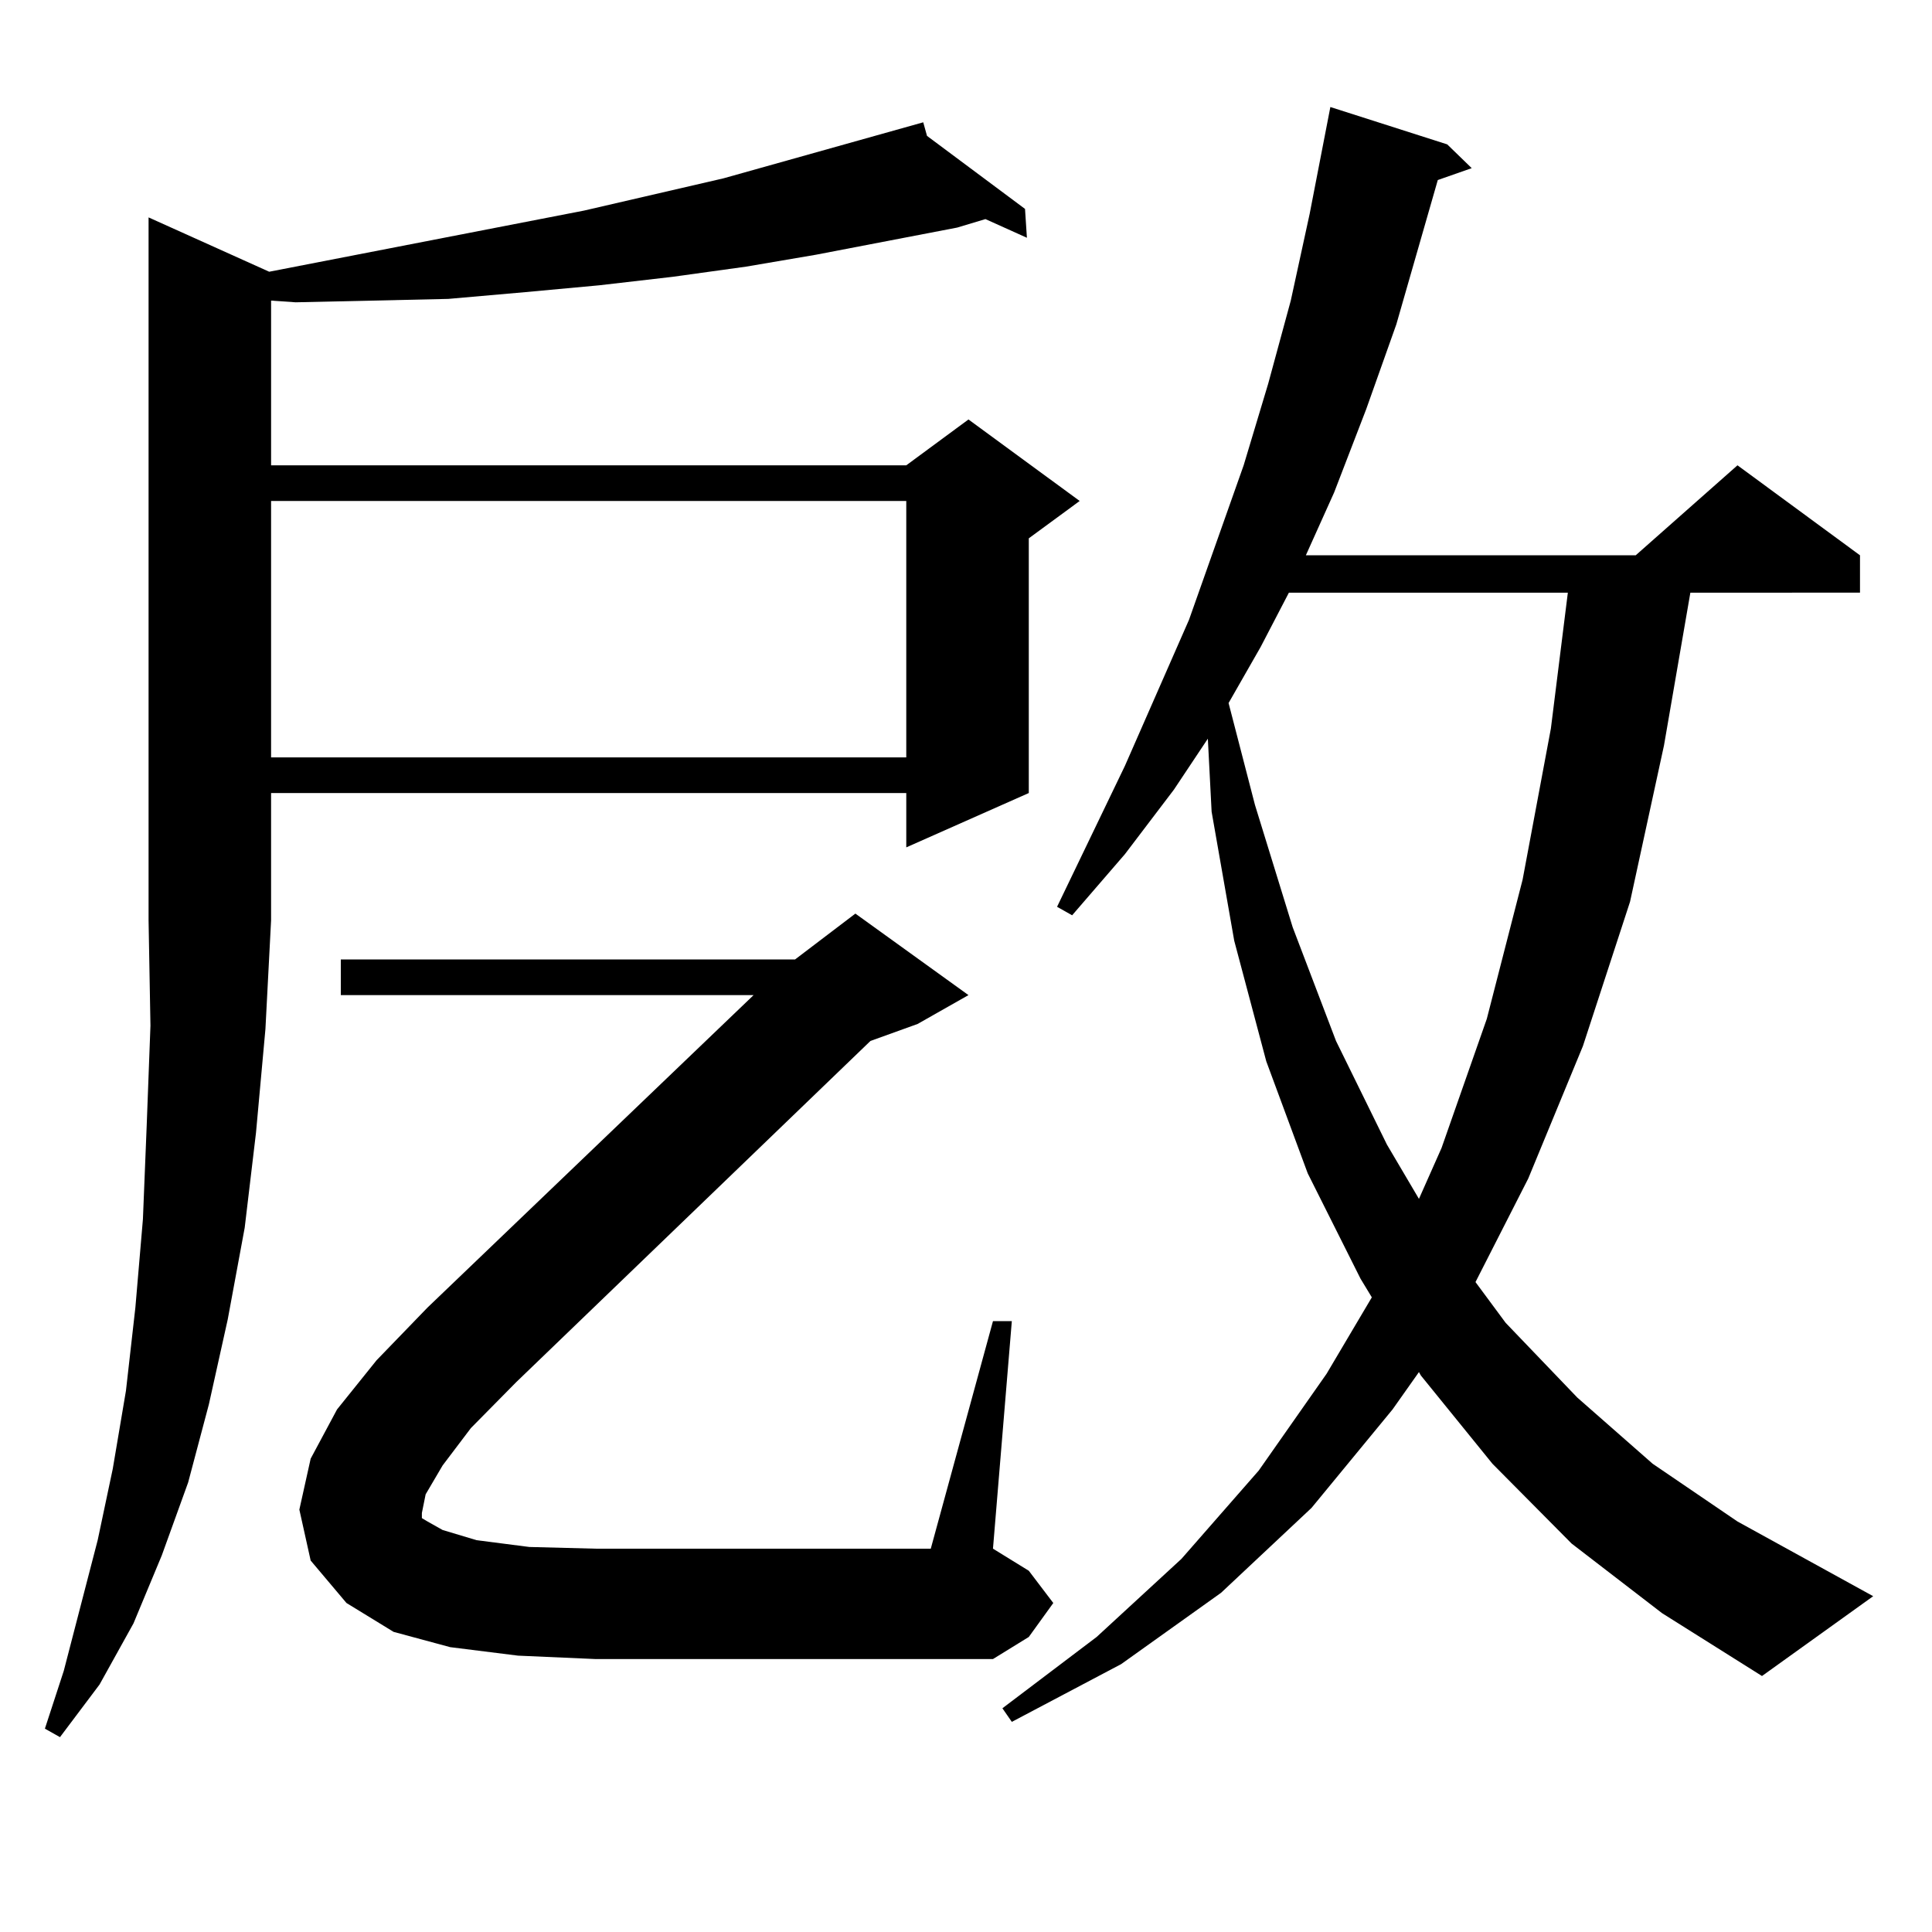
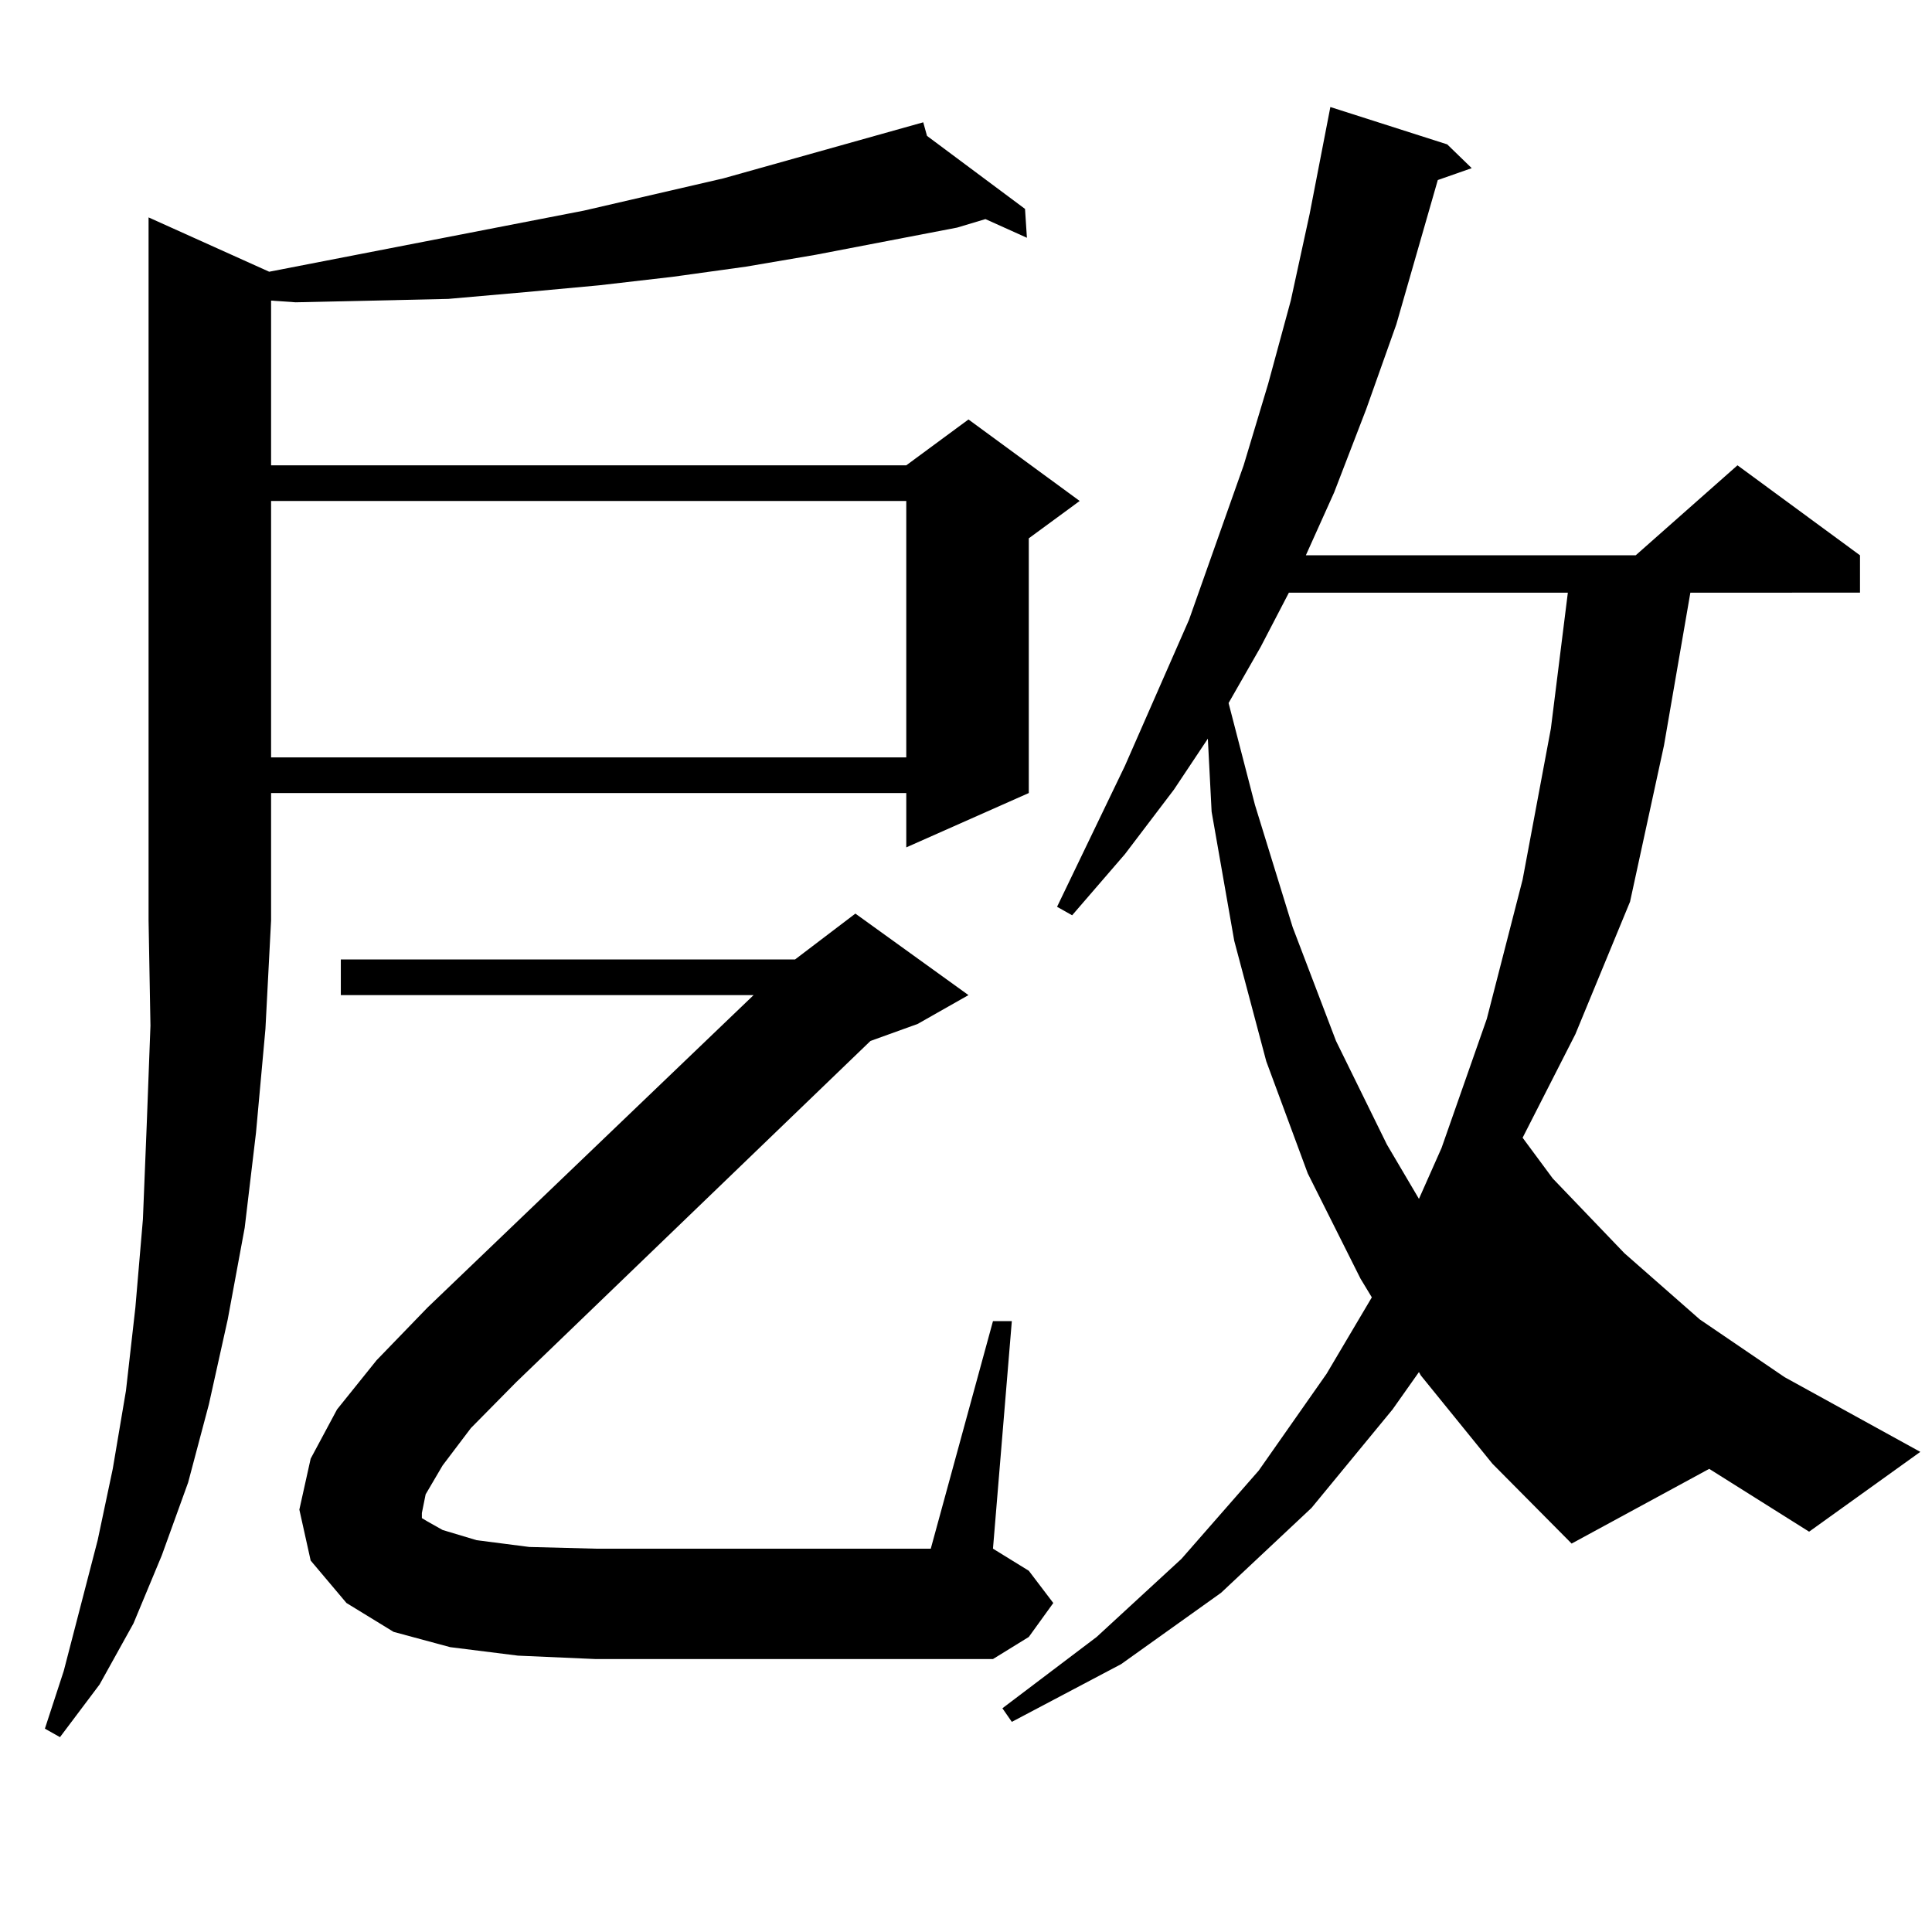
<svg xmlns="http://www.w3.org/2000/svg" version="1.1" id="图层_1" x="0px" y="0px" width="1000px" height="1000px" viewBox="0 0 1000 1000" enable-background="new 0 0 1000 1000" xml:space="preserve">
-   <path d="M139.338,140.648l162.923-31.641l72.193-16.699l103.412-29.004l1.951,7.031l50.73,37.793l0.976,14.941l-21.463-9.668  l-14.634,4.395l-73.169,14.063l-36.097,6.152l-38.048,5.273l-38.048,4.395l-38.048,3.516l-39.999,3.516l-39.023,0.879l-39.999,0.879  l-12.683-0.879v85.254h328.772l32.194-23.73l57.56,42.188l-26.341,19.336v131.836l-63.413,28.125v-28.125H140.313v65.918  l-2.927,56.25l-4.878,53.613l-5.854,49.219l-8.78,47.461l-9.756,43.945l-10.731,40.43l-13.658,37.793l-14.634,35.156l-17.561,31.641  l-20.487,27.246l-7.805-4.395l9.756-29.883l17.561-67.676l7.805-36.914l6.829-40.43l4.878-43.066l3.902-45.703l1.951-48.34  l1.951-51.855L76.9,476.391V112.523L139.338,140.648z M140.313,259.301v132.715h328.772V259.301H140.313z M229.092,758.52  l-8.78,14.941l-1.951,9.668v2.637l2.927,1.758l7.805,4.395l17.561,5.273l27.316,3.516l34.146,0.879h173.654l32.194-117.773h9.756  l-9.756,117.773l18.536,11.426l12.683,16.699l-12.683,17.578l-18.536,11.426H308.114l-39.999-1.758l-35.121-4.395l-29.268-7.91  l-24.39-14.941l-18.536-21.973l-5.854-26.367l5.854-26.367l13.658-25.488l20.487-25.488l26.341-27.246l168.776-161.719H176.41  v-18.457h235.116l31.219-23.73l58.535,42.188l-26.341,14.941l-24.39,8.789l-183.41,176.66l-23.414,23.73L229.092,758.52z   M813.468,798.949l-40.975-41.309l-37.072-45.703l-0.976-1.758l-13.658,19.336l-41.95,50.977l-46.828,43.945l-51.706,36.914  l-56.584,29.883l-4.878-7.031l48.779-36.914l43.901-40.43l39.999-45.703l35.121-50.098l23.414-39.551l-5.854-9.668l-27.316-54.492  l-21.463-58.008l-16.585-62.402l-11.707-66.797l-1.951-37.793l-17.561,26.367l-25.365,33.398l-27.316,31.641l-7.805-4.395  l35.121-72.949l33.17-75.586l28.292-79.98l12.683-42.188l11.707-43.066l9.756-44.824l10.731-55.371l60.486,19.336l12.683,12.305  l-17.561,6.152l-21.463,74.707l-15.609,43.945l-16.585,43.066l-14.634,32.52h170.728l52.682-46.582l63.413,46.582v19.336H874.93  l-13.658,79.102l-17.561,80.859l-24.39,74.707l-28.292,68.555l-27.316,53.613l15.609,21.094l37.072,38.672l39.023,34.277  l43.901,29.883l70.242,38.672l-57.56,41.309l-51.706-32.52L813.468,798.949z M667.13,306.762l-14.634,28.125l-16.585,29.004  l13.658,52.734l19.512,63.281l22.438,58.887l26.341,53.613l16.585,28.125l11.707-26.367l23.414-66.797l18.536-72.07l14.634-78.223  l8.78-70.313H667.13z" />
+   <path d="M139.338,140.648l162.923-31.641l72.193-16.699l103.412-29.004l1.951,7.031l50.73,37.793l0.976,14.941l-21.463-9.668  l-14.634,4.395l-73.169,14.063l-36.097,6.152l-38.048,5.273l-38.048,4.395l-38.048,3.516l-39.999,3.516l-39.023,0.879l-39.999,0.879  l-12.683-0.879v85.254h328.772l32.194-23.73l57.56,42.188l-26.341,19.336v131.836l-63.413,28.125v-28.125H140.313v65.918  l-2.927,56.25l-4.878,53.613l-5.854,49.219l-8.78,47.461l-9.756,43.945l-10.731,40.43l-13.658,37.793l-14.634,35.156l-17.561,31.641  l-20.487,27.246l-7.805-4.395l9.756-29.883l17.561-67.676l7.805-36.914l6.829-40.43l4.878-43.066l3.902-45.703l1.951-48.34  l1.951-51.855L76.9,476.391V112.523L139.338,140.648z M140.313,259.301v132.715h328.772V259.301H140.313z M229.092,758.52  l-8.78,14.941l-1.951,9.668v2.637l2.927,1.758l7.805,4.395l17.561,5.273l27.316,3.516l34.146,0.879h173.654l32.194-117.773h9.756  l-9.756,117.773l18.536,11.426l12.683,16.699l-12.683,17.578l-18.536,11.426H308.114l-39.999-1.758l-35.121-4.395l-29.268-7.91  l-24.39-14.941l-18.536-21.973l-5.854-26.367l5.854-26.367l13.658-25.488l20.487-25.488l26.341-27.246l168.776-161.719H176.41  v-18.457h235.116l31.219-23.73l58.535,42.188l-26.341,14.941l-24.39,8.789l-183.41,176.66l-23.414,23.73L229.092,758.52z   M813.468,798.949l-40.975-41.309l-37.072-45.703l-0.976-1.758l-13.658,19.336l-41.95,50.977l-46.828,43.945l-51.706,36.914  l-56.584,29.883l-4.878-7.031l48.779-36.914l43.901-40.43l39.999-45.703l35.121-50.098l23.414-39.551l-5.854-9.668l-27.316-54.492  l-21.463-58.008l-16.585-62.402l-11.707-66.797l-1.951-37.793l-17.561,26.367l-25.365,33.398l-27.316,31.641l-7.805-4.395  l35.121-72.949l33.17-75.586l28.292-79.98l12.683-42.188l11.707-43.066l9.756-44.824l10.731-55.371l60.486,19.336l12.683,12.305  l-17.561,6.152l-21.463,74.707l-15.609,43.945l-16.585,43.066l-14.634,32.52h170.728l52.682-46.582l63.413,46.582v19.336H874.93  l-13.658,79.102l-17.561,80.859l-28.292,68.555l-27.316,53.613l15.609,21.094l37.072,38.672l39.023,34.277  l43.901,29.883l70.242,38.672l-57.56,41.309l-51.706-32.52L813.468,798.949z M667.13,306.762l-14.634,28.125l-16.585,29.004  l13.658,52.734l19.512,63.281l22.438,58.887l26.341,53.613l16.585,28.125l11.707-26.367l23.414-66.797l18.536-72.07l14.634-78.223  l8.78-70.313H667.13z" />
</svg>